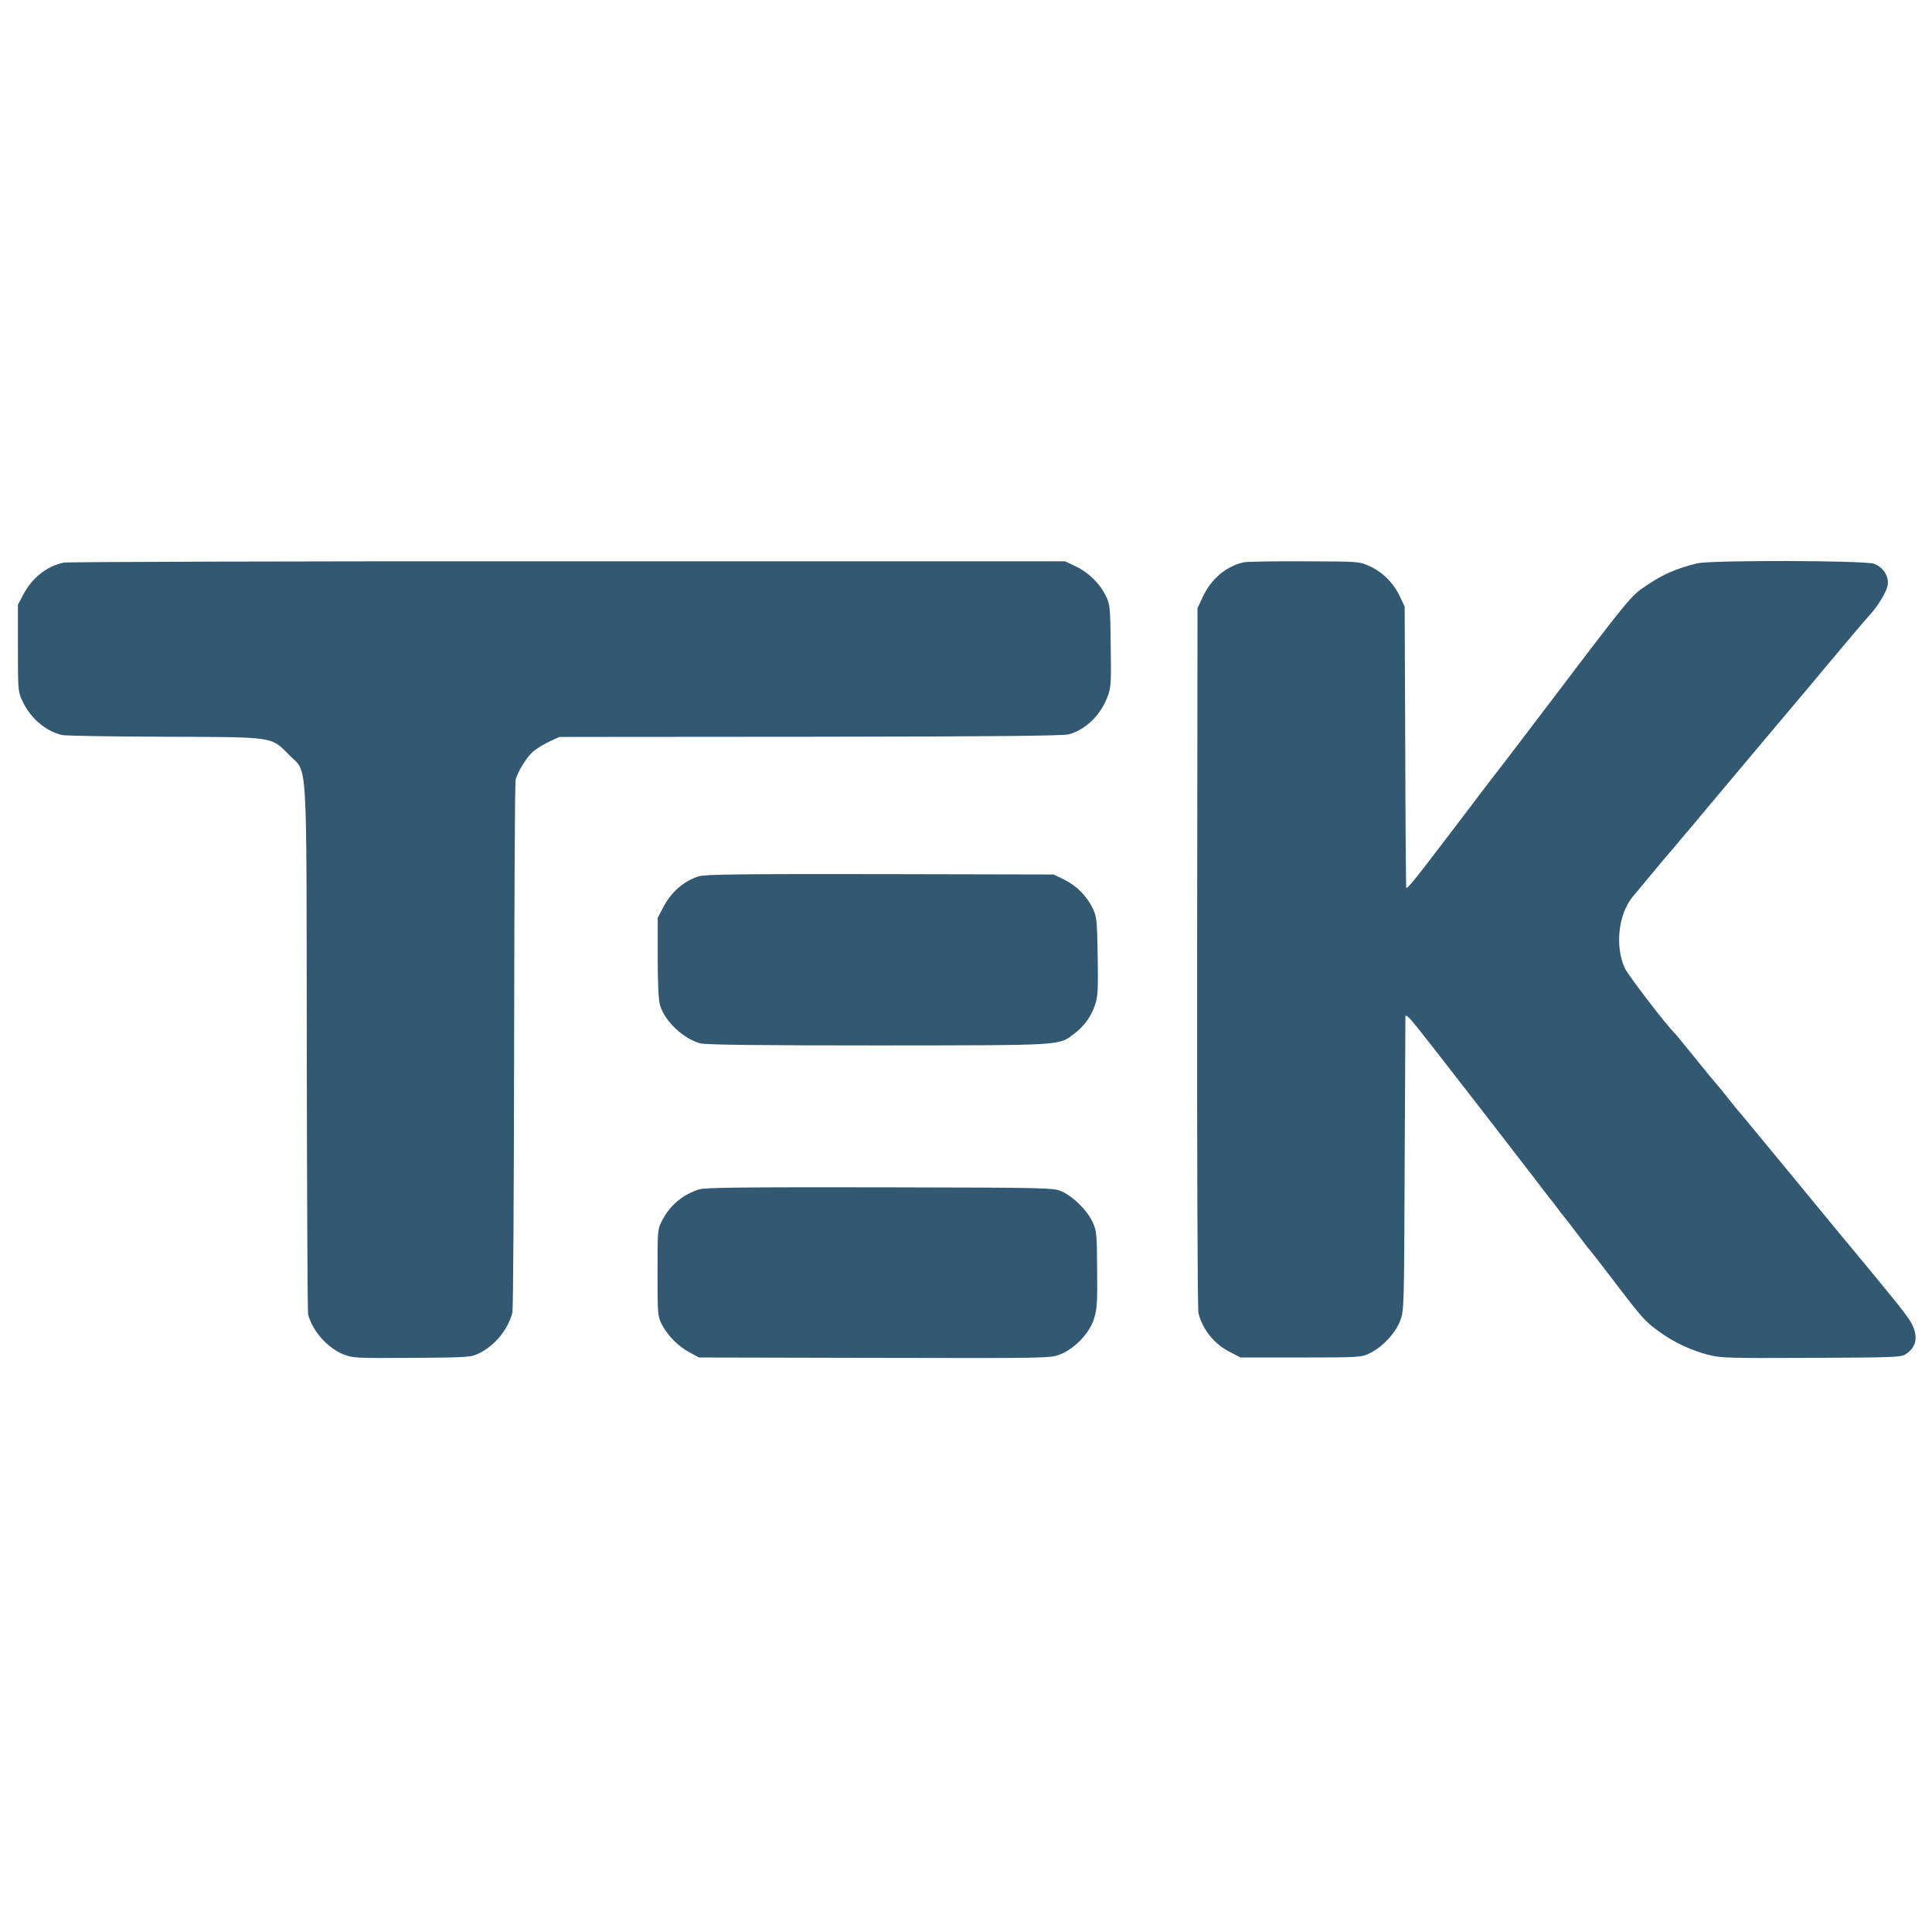
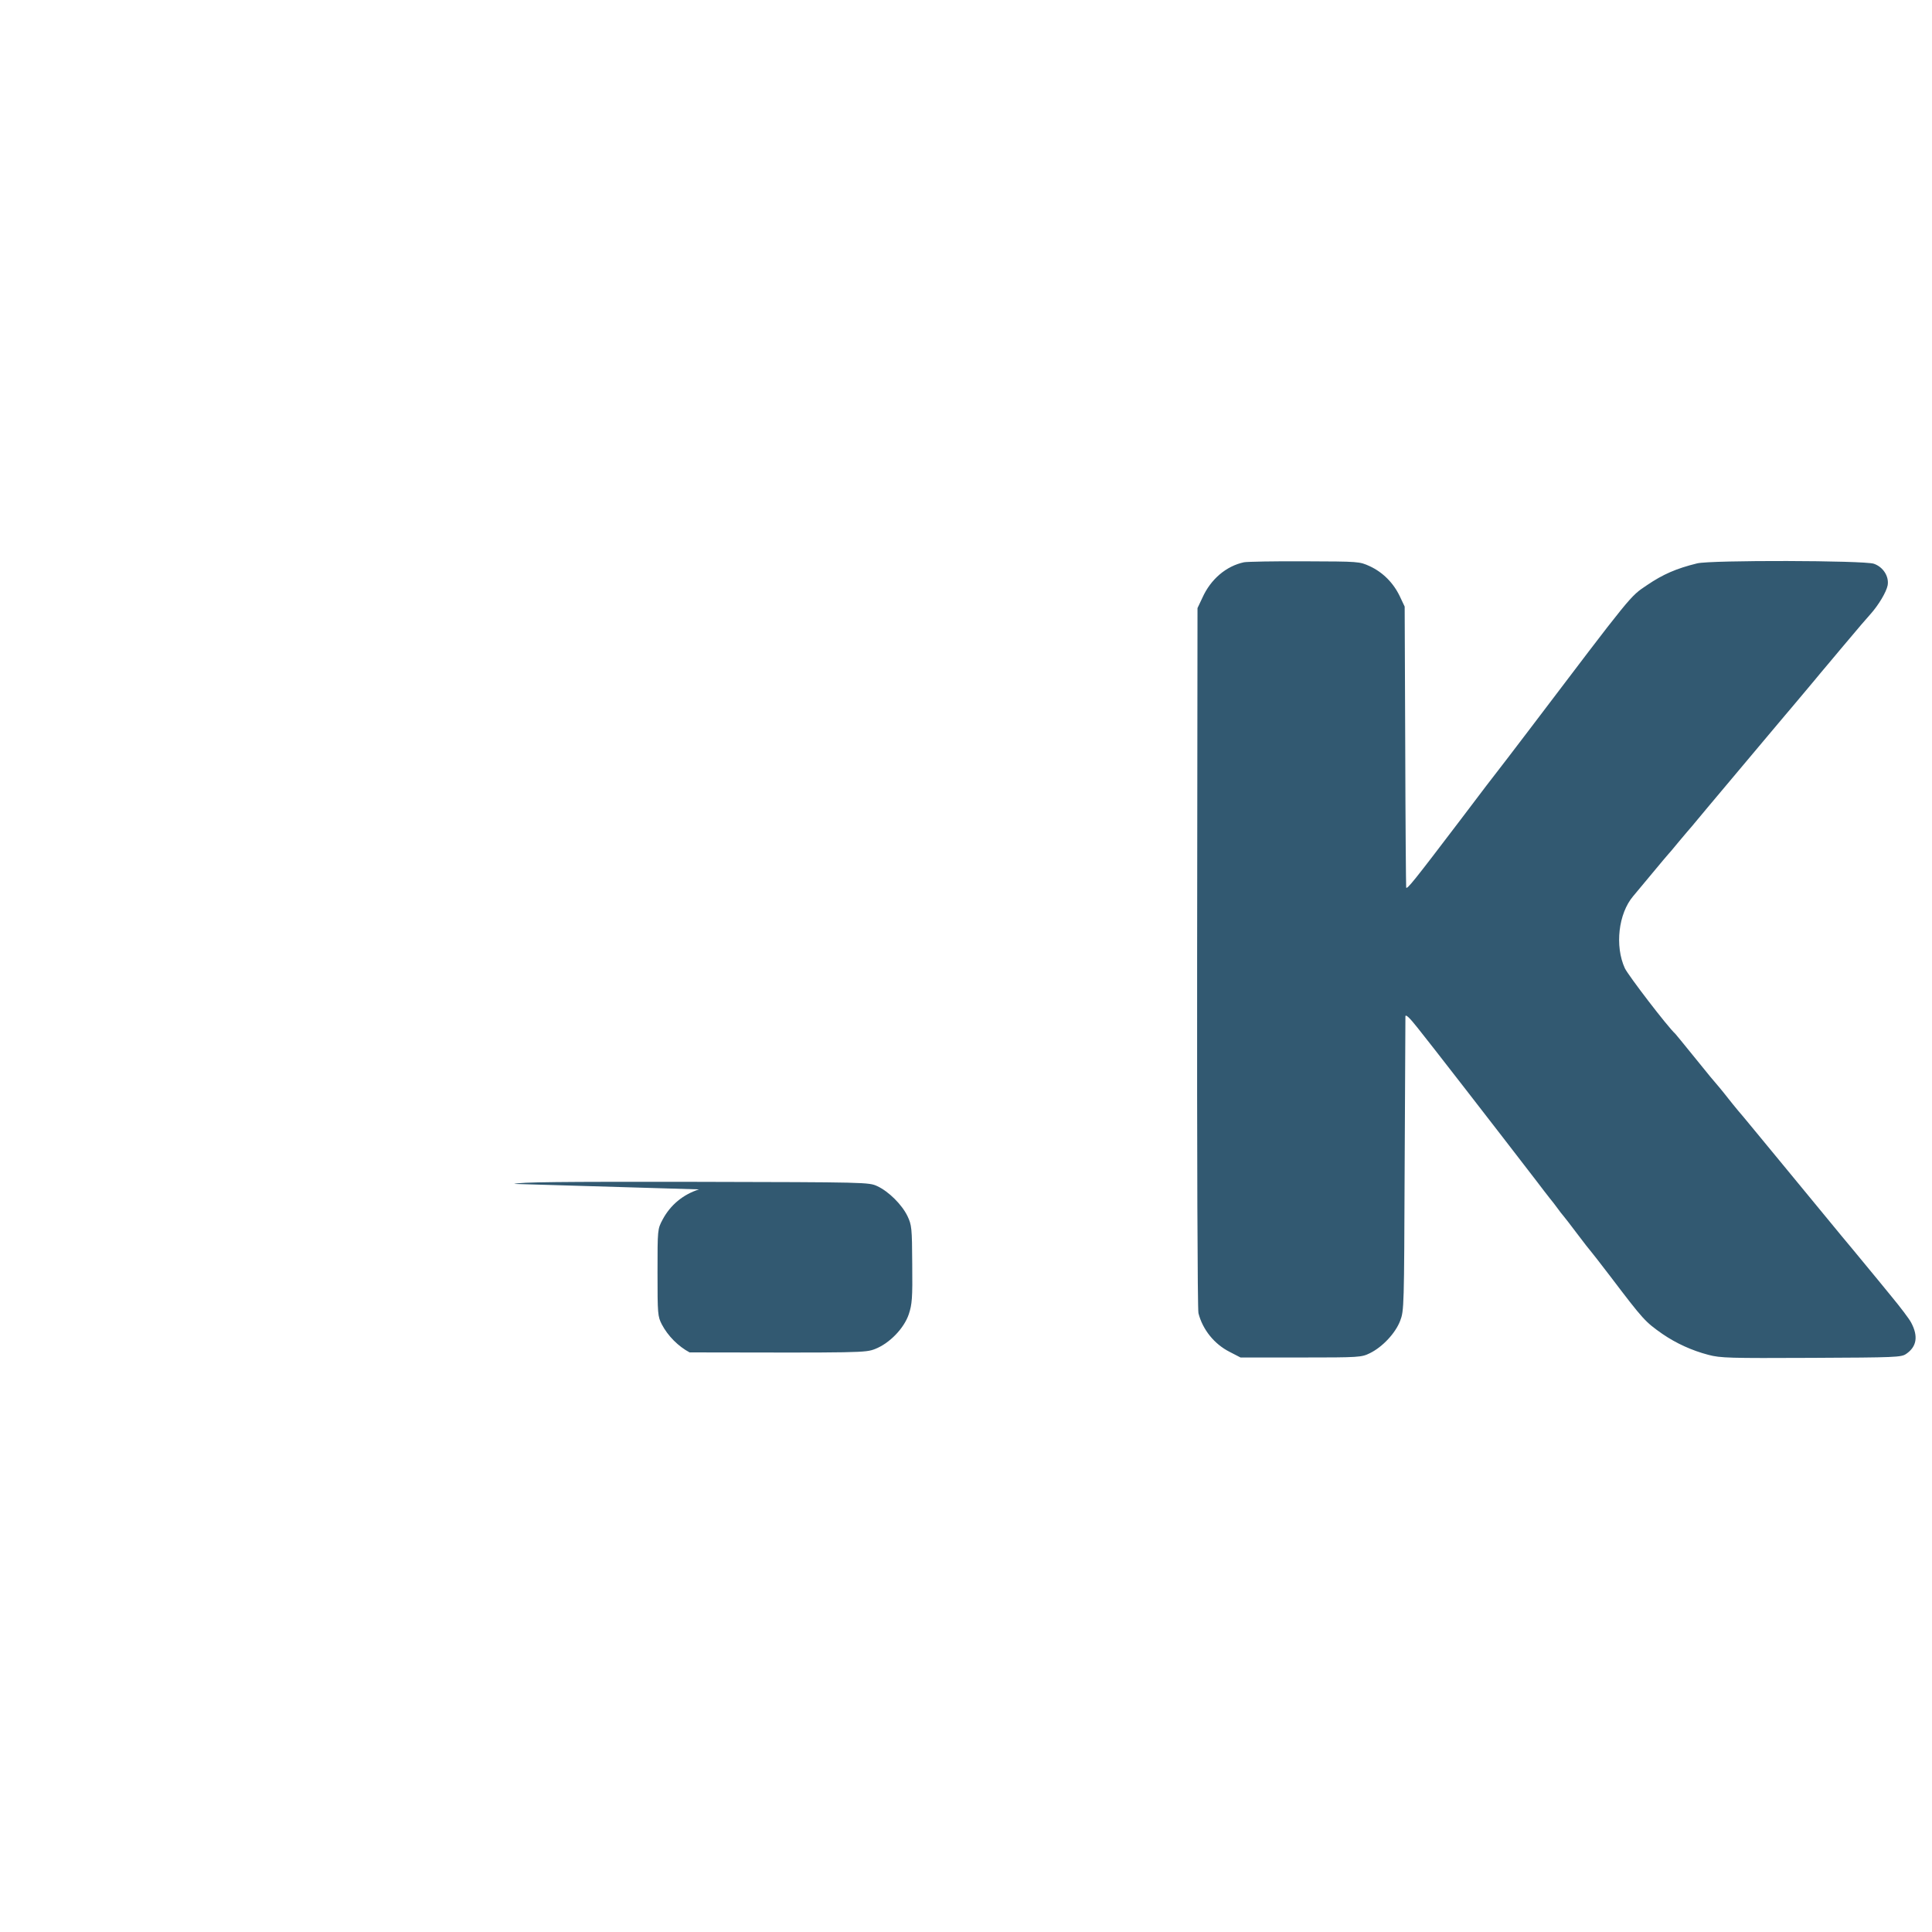
<svg xmlns="http://www.w3.org/2000/svg" version="1.0" width="1024pt" height="1024pt" viewBox="0 0 1024 1024" preserveAspectRatio="xMidYMid meet">
  <g transform="translate(0,1024) scale(0.1,-0.1)" fill="#325971" stroke="none">
-     <path d="M337 7258 c-89 -19 -167 -80 -215 -172 l-27 -51 0 -230 c0 -227 0 -231 26 -285 42 -88 122 -156 209 -176 19 -4 265 -8 545 -9 586 -2 560 2 658 -97 99 -101 91 37 93 -1553 1 -765 4 -1399 7 -1411 23 -88 100 -176 186 -212 50 -20 65 -21 364 -19 303 2 313 3 358 25 84 42 152 126 175 216 4 16 8 652 9 1415 1 762 4 1396 8 1409 13 47 62 125 98 153 21 16 59 39 86 51 l48 22 1330 1 c978 1 1341 5 1371 13 90 26 167 101 204 199 19 50 20 73 17 271 -2 204 -4 220 -26 264 -32 66 -93 125 -159 156 l-57 27 -2635 0 c-1449 1 -2652 -3 -2673 -7z" />
    <path d="M6594 7260 c-95 -20 -177 -90 -221 -188 l-26 -55 -2 -1851 c-1 -1023 2 -1867 7 -1886 22 -87 84 -164 165 -205 l58 -30 320 0 c312 0 321 1 366 23 67 33 135 106 160 171 21 55 21 71 24 826 2 424 4 778 4 788 1 13 22 -7 64 -60 52 -64 425 -545 631 -813 27 -36 59 -77 70 -91 12 -14 30 -38 41 -53 11 -16 25 -33 31 -40 5 -6 39 -49 74 -96 35 -47 67 -87 70 -90 3 -3 50 -63 105 -135 176 -232 185 -241 276 -305 73 -50 156 -88 244 -111 64 -17 112 -18 545 -16 448 2 477 3 503 21 56 38 65 93 27 165 -10 20 -58 83 -106 141 -47 58 -101 123 -119 145 -74 90 -109 132 -145 175 -21 25 -147 178 -280 340 -134 162 -254 309 -269 325 -14 17 -37 45 -51 63 -14 18 -34 43 -45 56 -31 36 -54 63 -145 176 -47 58 -87 107 -90 110 -41 37 -249 309 -268 348 -54 118 -34 290 44 382 12 14 57 68 100 120 43 52 81 97 84 100 3 3 30 34 59 70 30 36 61 72 68 80 7 8 43 51 80 96 142 169 260 310 326 388 38 45 76 90 85 101 10 11 53 63 97 115 44 52 87 104 96 115 9 11 57 67 105 125 49 58 98 116 109 129 11 13 33 38 48 55 44 49 85 118 92 154 8 47 -24 97 -73 114 -52 18 -865 20 -937 2 -110 -27 -181 -58 -265 -115 -92 -62 -71 -37 -634 -779 -78 -102 -146 -192 -153 -200 -7 -8 -98 -127 -202 -265 -247 -325 -284 -371 -288 -359 -1 5 -4 342 -5 749 l-3 740 -26 55 c-34 71 -90 127 -159 159 -55 25 -56 25 -345 26 -159 1 -304 -2 -321 -5z" />
-     <path d="M3702 5595 c-79 -26 -145 -83 -188 -166 l-28 -54 0 -210 c0 -138 4 -224 12 -252 25 -86 124 -179 214 -203 27 -8 330 -11 943 -11 998 1 954 -2 1041 64 53 41 88 90 109 154 14 42 16 85 13 254 -3 183 -5 209 -24 250 -31 67 -87 124 -152 156 l-57 28 -920 2 c-746 1 -928 -1 -963 -12z" />
-     <path d="M3705 3936 c-85 -27 -152 -83 -193 -160 -27 -51 -27 -51 -27 -281 0 -221 1 -232 23 -275 32 -61 87 -116 147 -148 l50 -27 930 -2 c916 -2 931 -2 983 18 77 30 154 110 179 185 17 52 20 84 18 264 -1 194 -3 208 -25 255 -30 62 -100 131 -160 159 -45 21 -55 21 -965 23 -721 1 -929 -1 -960 -11z" />
+     <path d="M3705 3936 c-85 -27 -152 -83 -193 -160 -27 -51 -27 -51 -27 -281 0 -221 1 -232 23 -275 32 -61 87 -116 147 -148 c916 -2 931 -2 983 18 77 30 154 110 179 185 17 52 20 84 18 264 -1 194 -3 208 -25 255 -30 62 -100 131 -160 159 -45 21 -55 21 -965 23 -721 1 -929 -1 -960 -11z" />
  </g>
</svg>